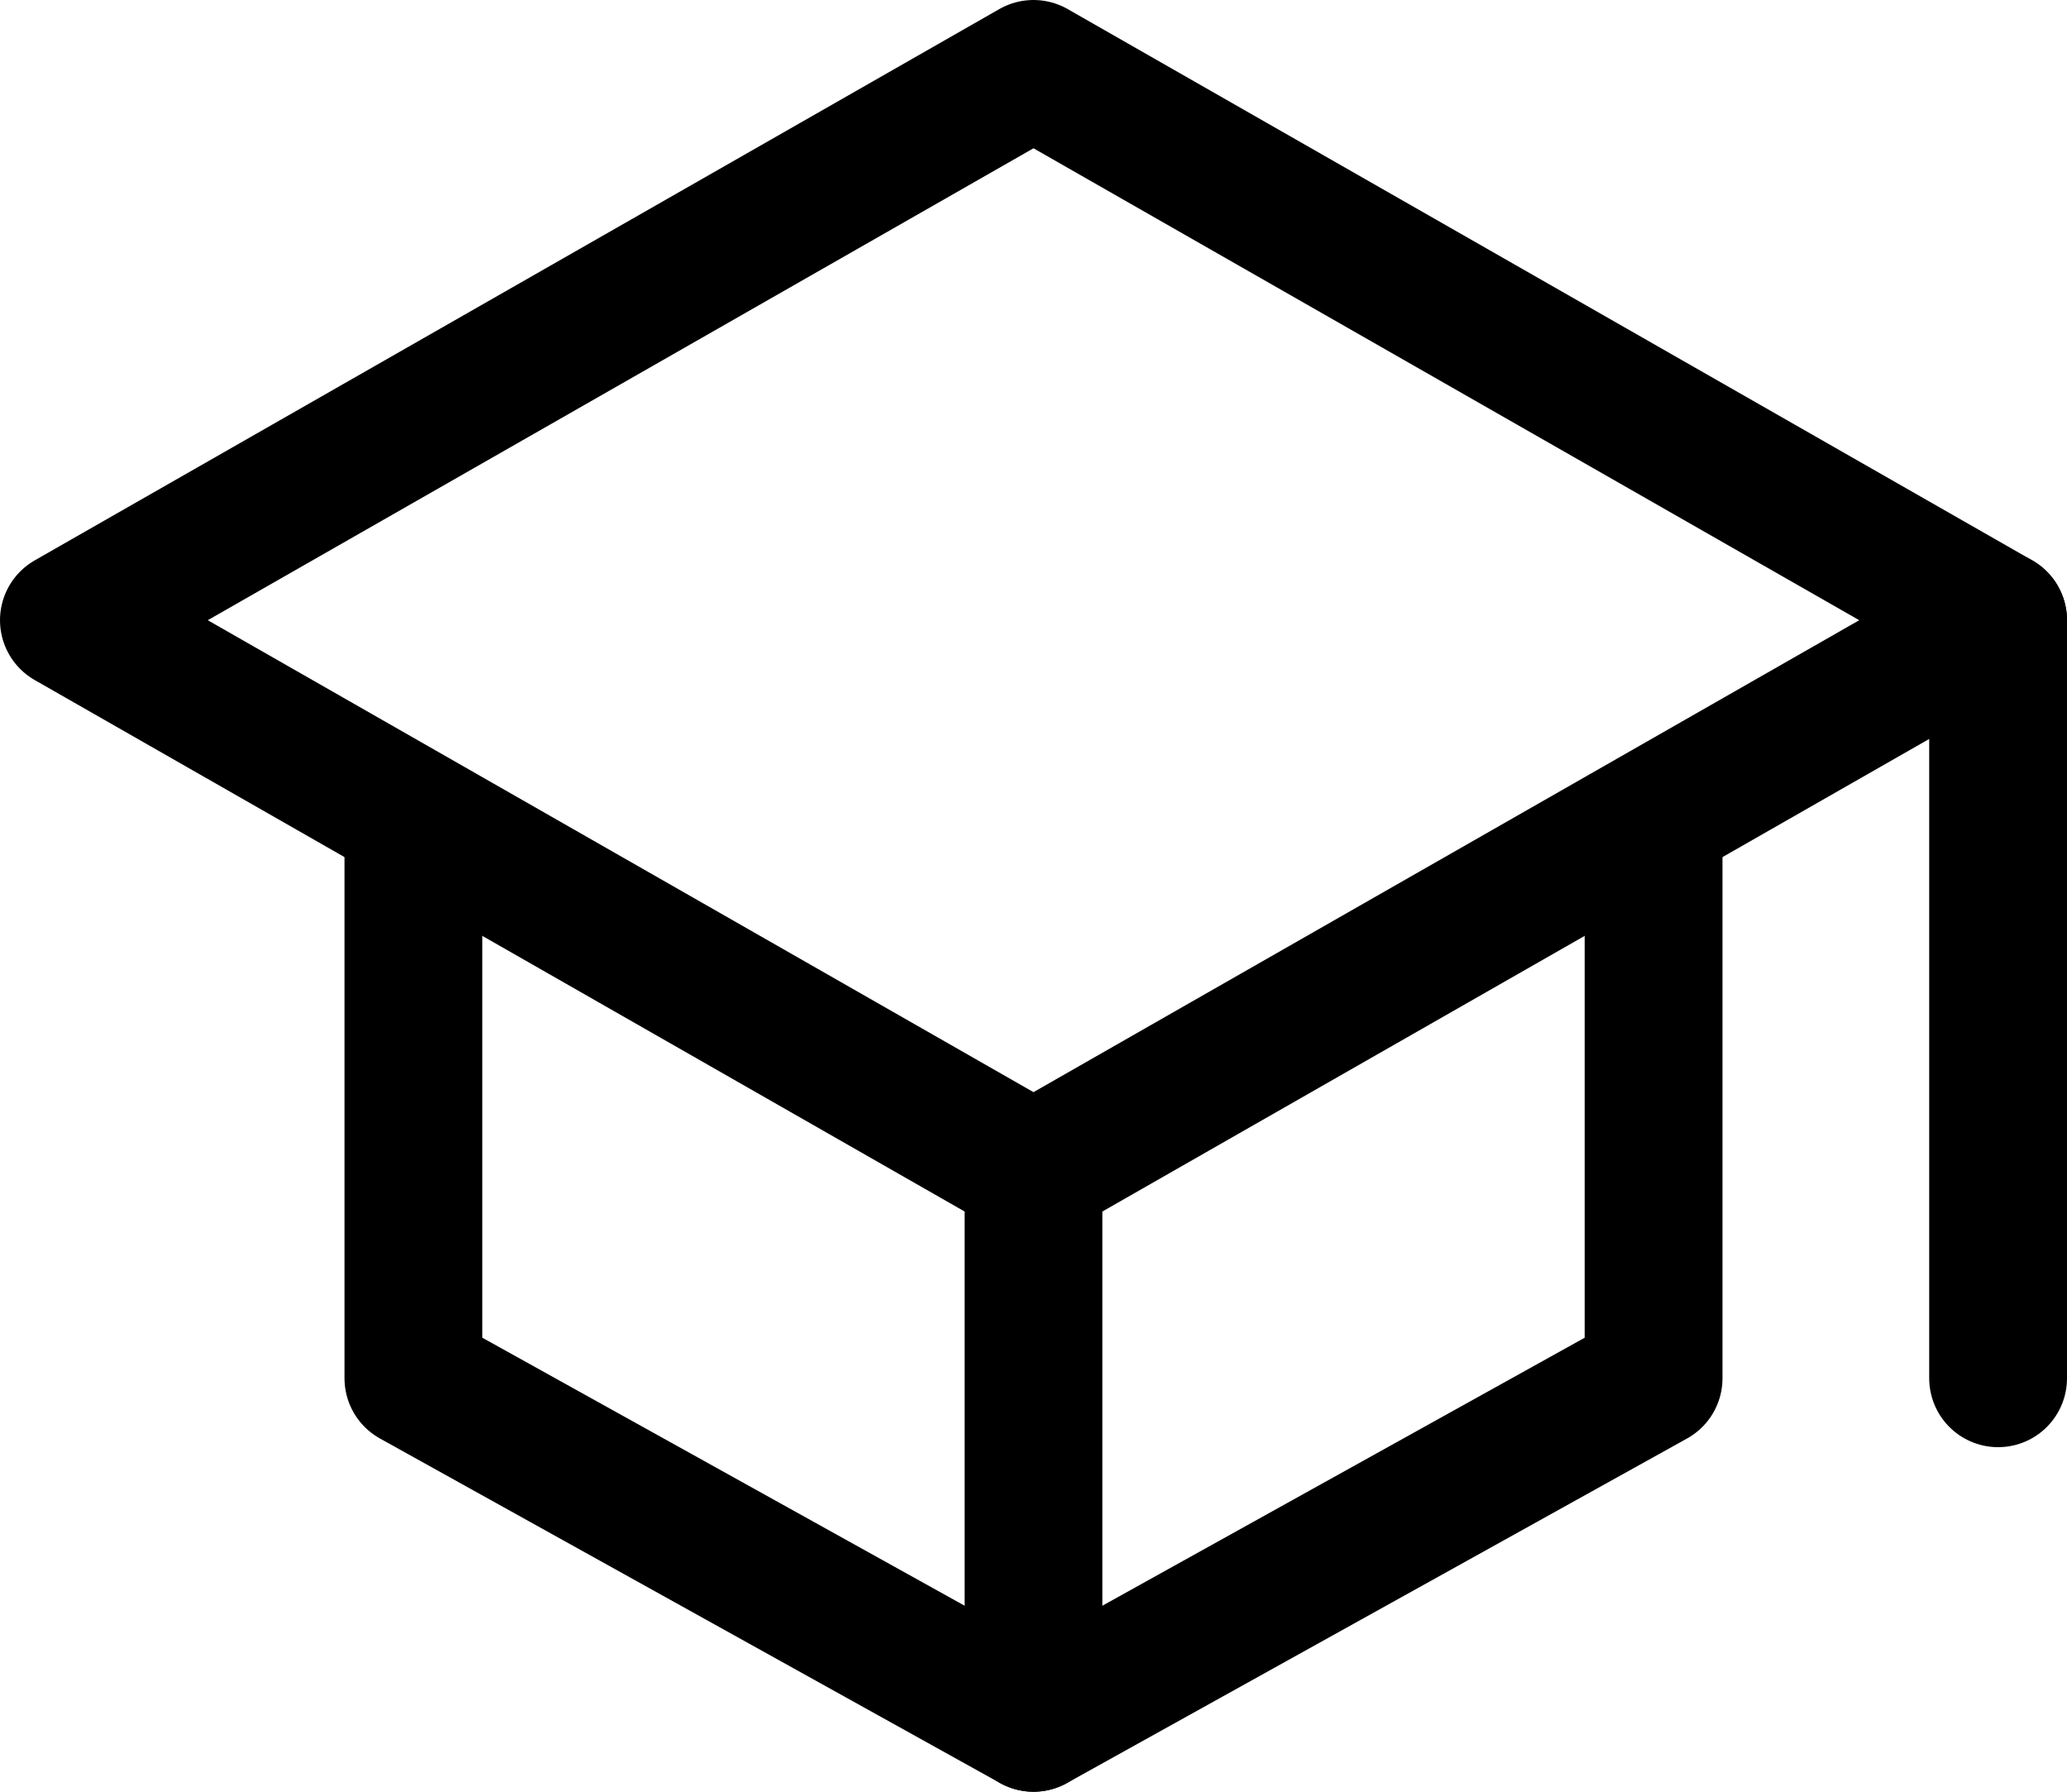
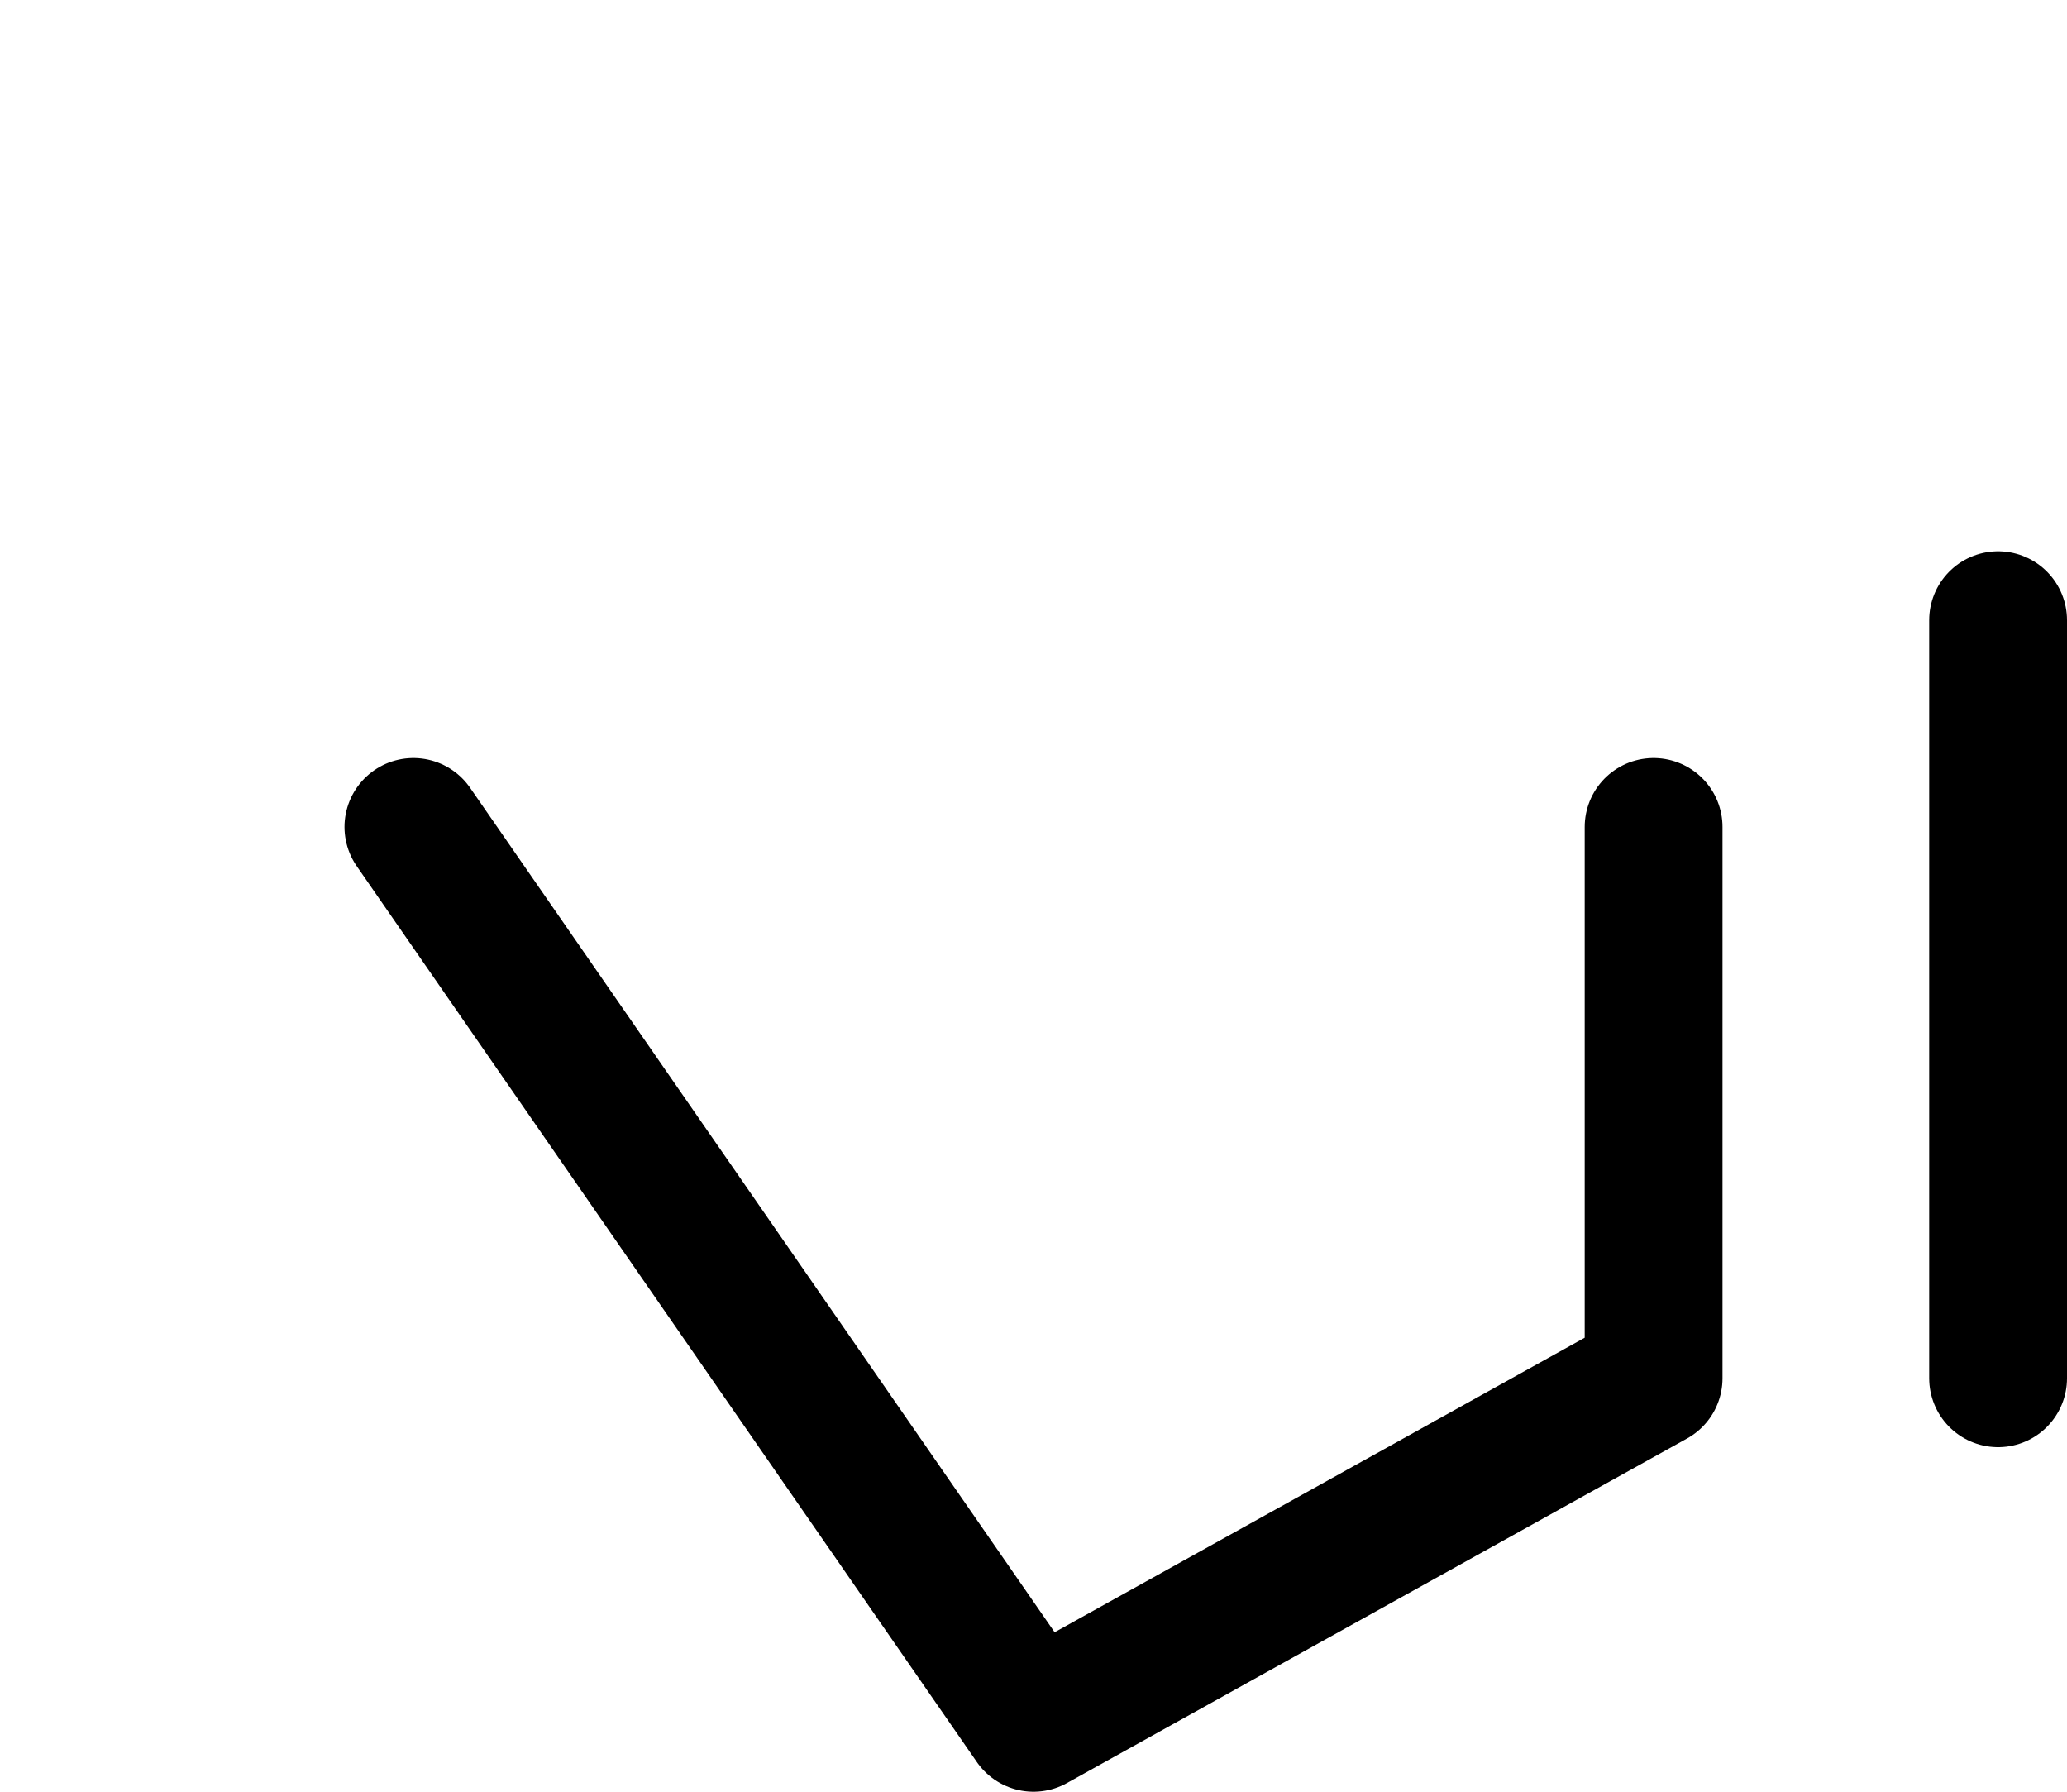
<svg xmlns="http://www.w3.org/2000/svg" width="480" height="416" viewBox="0 0 480 416" fill="none">
-   <path d="M16 144L240 16L464 144L240 272L16 144Z" stroke="black" stroke-width="32" stroke-linecap="round" stroke-linejoin="round" />
-   <path d="M96 192V320L240 400L384 320V192" stroke="black" stroke-width="32" stroke-linecap="round" stroke-linejoin="round" />
+   <path d="M96 192L240 400L384 320V192" stroke="black" stroke-width="32" stroke-linecap="round" stroke-linejoin="round" />
  <path d="M464 320V144" stroke="black" stroke-width="32" stroke-linecap="round" stroke-linejoin="round" />
-   <path d="M240 272V400" stroke="black" stroke-width="32" stroke-linecap="round" stroke-linejoin="round" />
</svg>